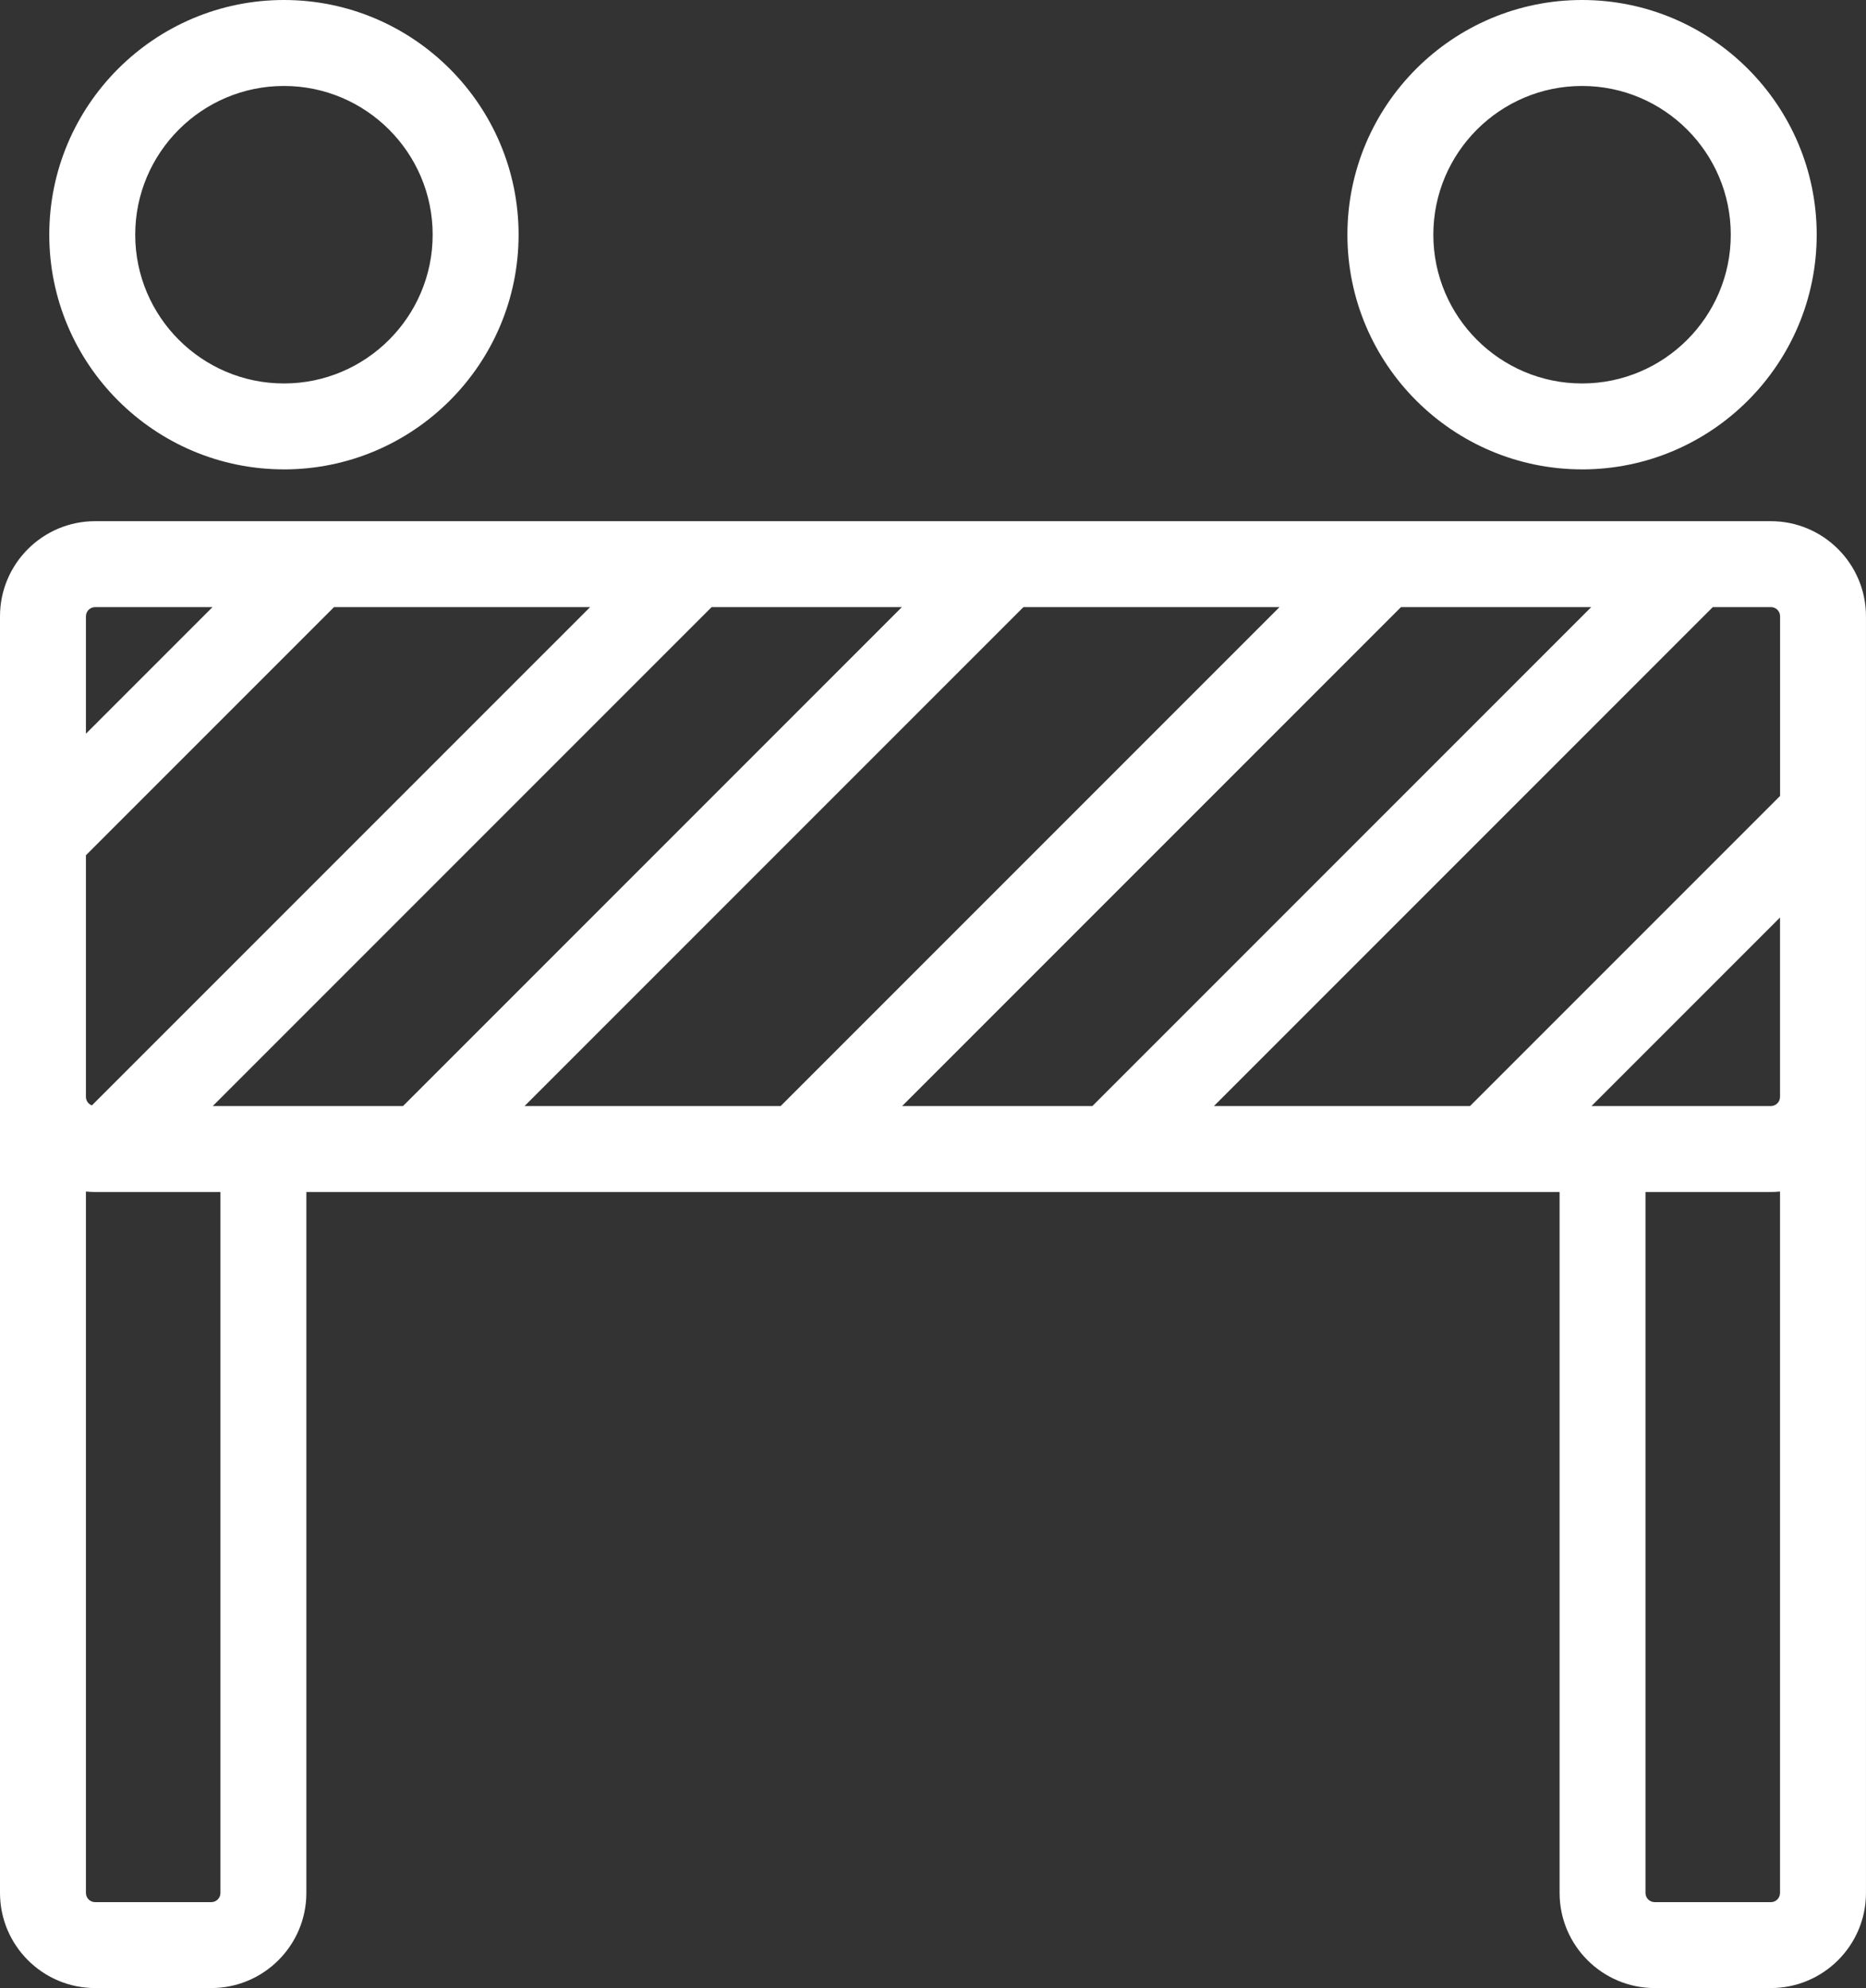
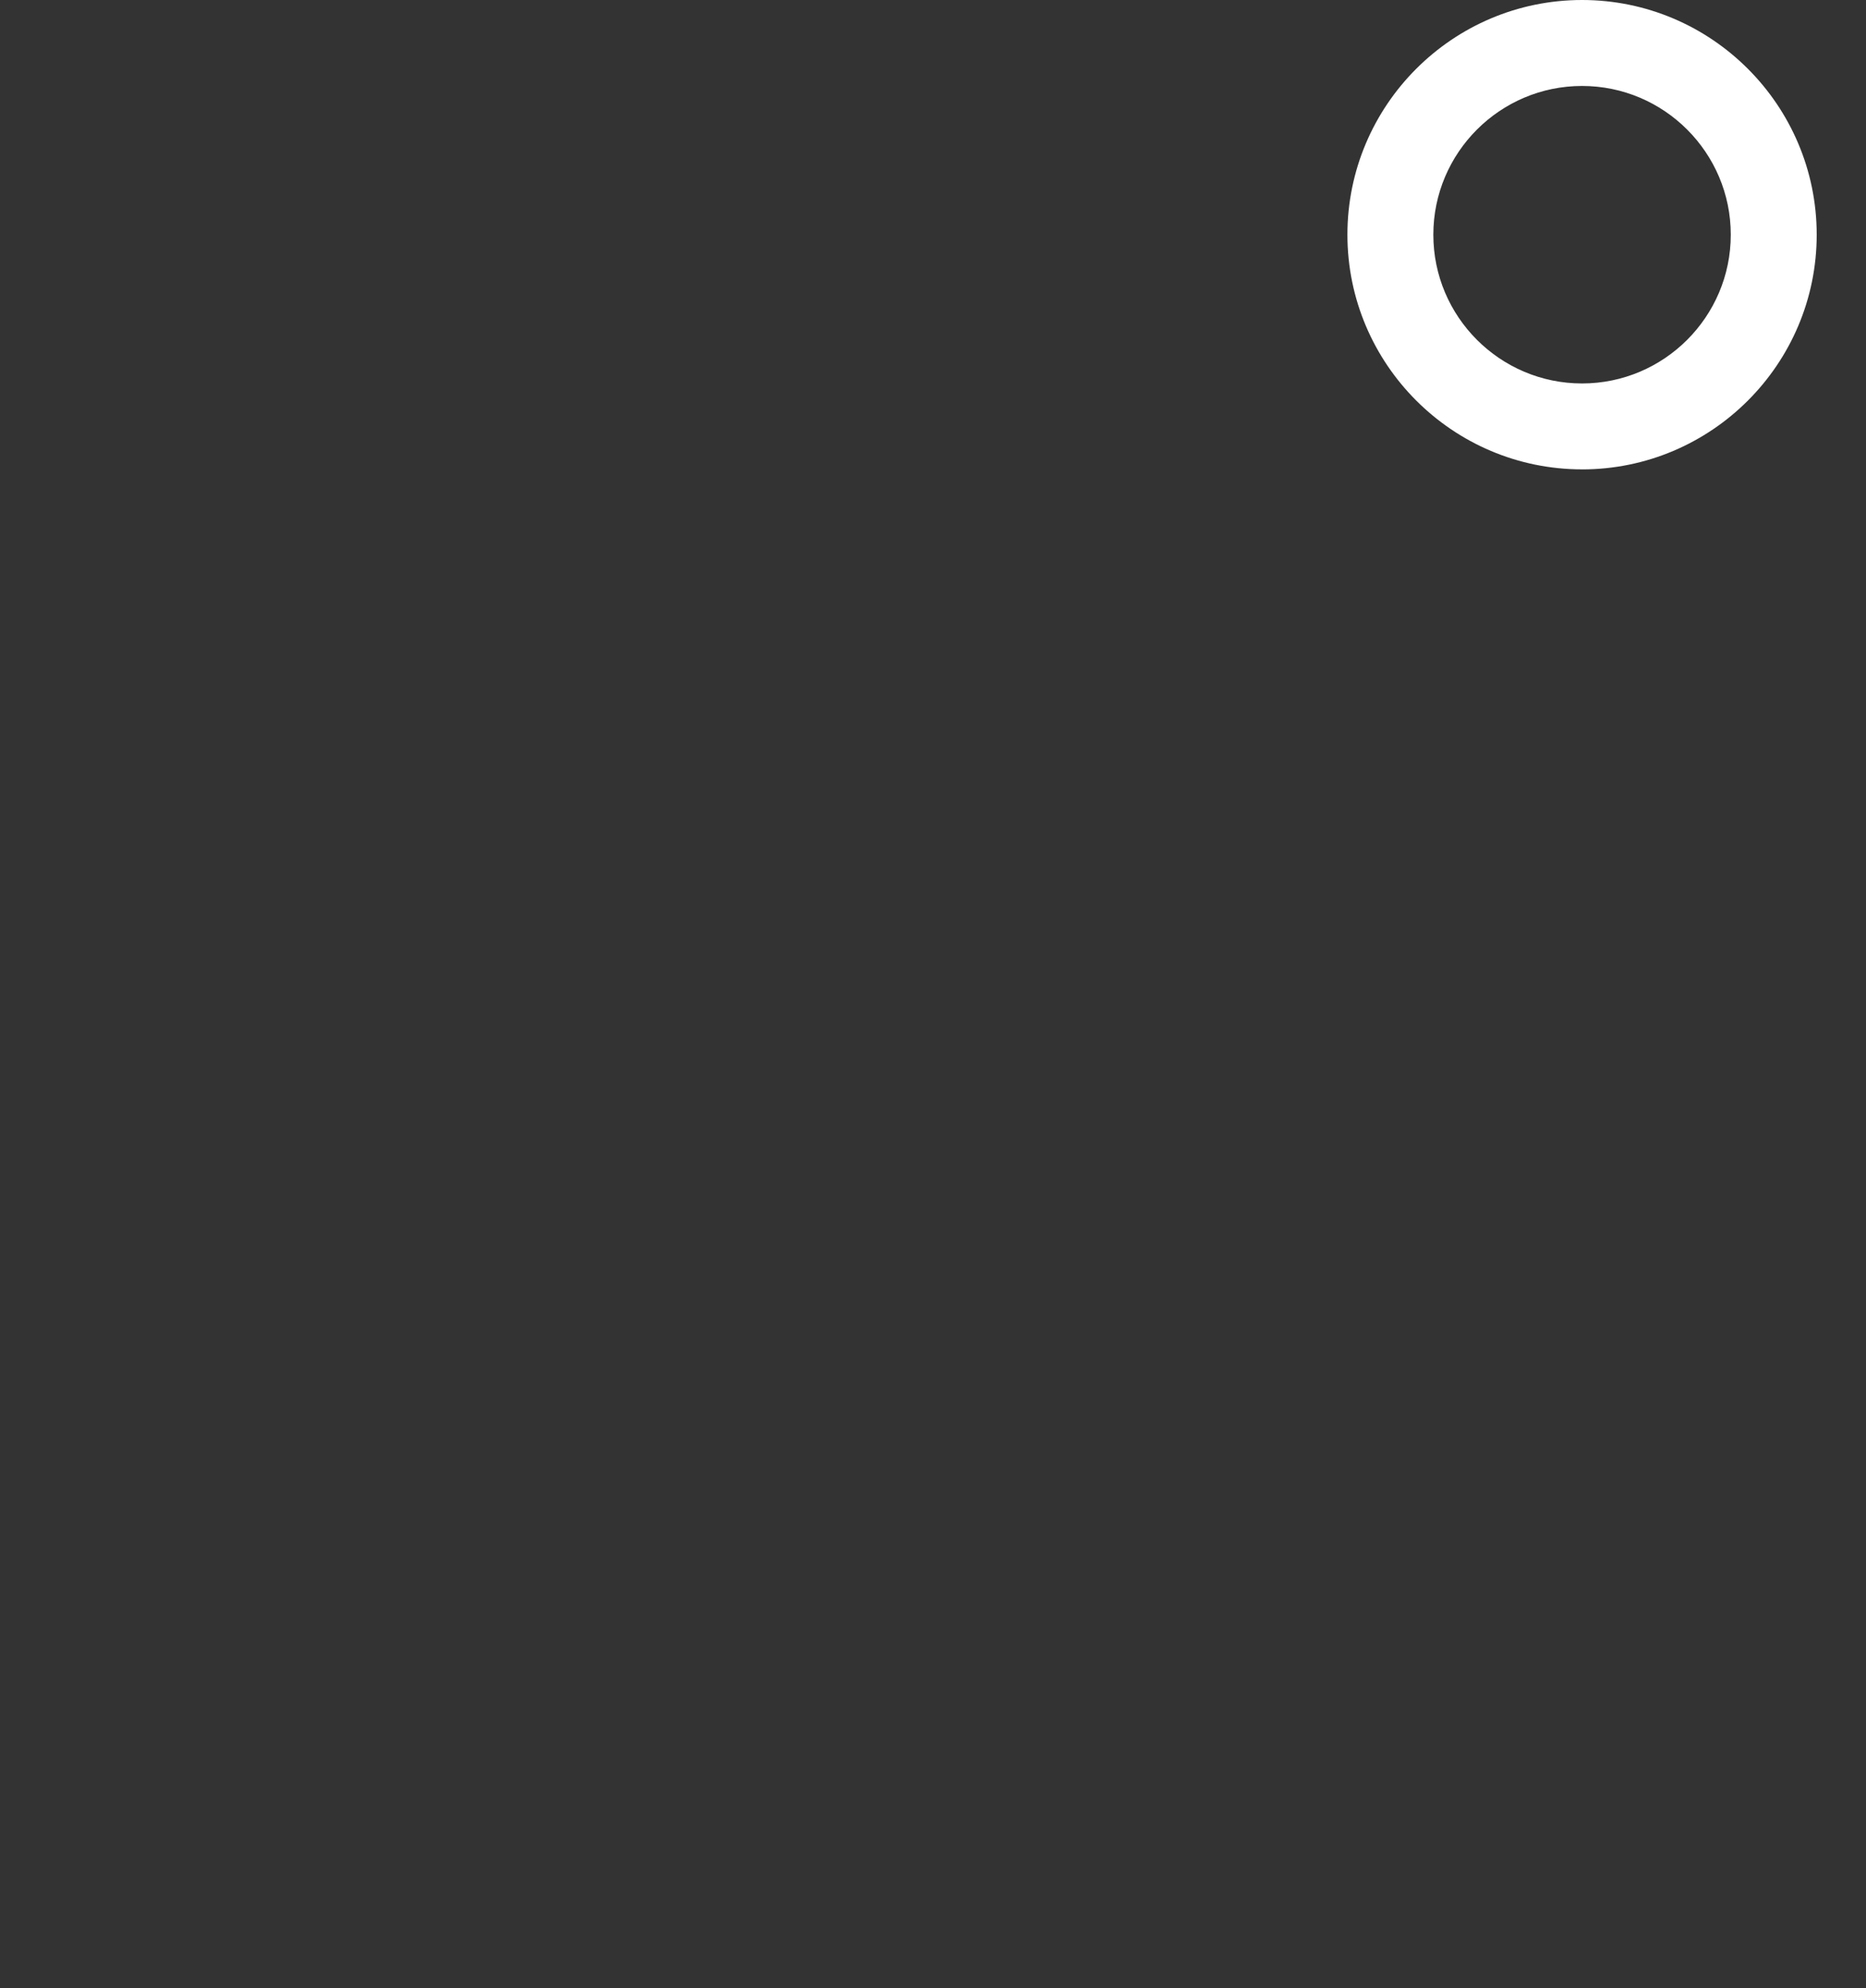
<svg xmlns="http://www.w3.org/2000/svg" id="Layer_2" viewBox="0 0 765.74 815.69">
  <rect x="0" y="0" width="765.74" height="815.69" fill="#333333" stroke="none" />
  <defs>
    <style>.cls-1{fill:#fff;}</style>
  </defs>
  <g id="Layer_1-2">
-     <path class="cls-1" d="m726.71,213.84H39.03c-21.52,0-39.03,17.51-39.03,39.03v523.79c0,21.52,17.51,39.03,39.03,39.03h47.66c21.52,0,39.03-17.51,39.03-39.03v-287.59h514.28v287.59c0,21.52,17.51,39.03,39.03,39.03h47.67c21.52,0,39.03-17.51,39.03-39.03V252.87c0-21.52-17.51-39.03-39.03-39.03Zm3.77,39.03v73.7l-127.23,127.23h-105.09l204.71-204.71h23.85c2.08,0,3.77,1.69,3.77,3.77ZM215.26,453.81l204.71-204.71h105.09l-204.71,204.71h-105.09ZM35.26,252.87c0-2.08,1.69-3.77,3.77-3.77h48.17l-51.94,51.94v-48.17Zm0,98.04l101.81-101.81h105.09L37.7,453.55c-1.42-.54-2.44-1.91-2.44-3.52v-99.13Zm55.2,425.76c0,2.08-1.69,3.77-3.77,3.77h-47.66c-2.08,0-3.77-1.69-3.77-3.77v-287.78c1.24.12,2.5.19,3.77.19h51.43v287.59Zm-3.15-322.86l204.71-204.71h78.07l-204.71,204.71h-78.07Zm282.89,0l204.71-204.71h78.07l-204.71,204.71h-78.07Zm356.49,326.63h-47.67c-2.08,0-3.77-1.69-3.77-3.77v-287.59h51.44c1.27,0,2.53-.07,3.77-.19v287.79c0,2.08-1.69,3.77-3.77,3.77Zm3.77-330.4c0,2.08-1.69,3.77-3.77,3.77h-73.6l77.37-77.37v73.6Z" />
-     <path class="cls-1" d="m116.52,192.59c53.1,0,96.29-43.2,96.29-96.29S169.61,0,116.52,0,20.22,43.2,20.22,96.29s43.2,96.29,96.29,96.29Zm0-157.32c33.65,0,61.03,27.38,61.03,61.03s-27.38,61.03-61.03,61.03-61.03-27.38-61.03-61.03,27.38-61.03,61.03-61.03Z" />
    <path class="cls-1" d="m649.22,192.59c53.1,0,96.29-43.2,96.29-96.29S702.32,0,649.22,0s-96.29,43.2-96.29,96.29,43.2,96.29,96.29,96.29Zm0-157.32c33.65,0,61.03,27.38,61.03,61.03s-27.38,61.03-61.03,61.03-61.03-27.38-61.03-61.03,27.38-61.03,61.03-61.03Z" />
  </g>
</svg>